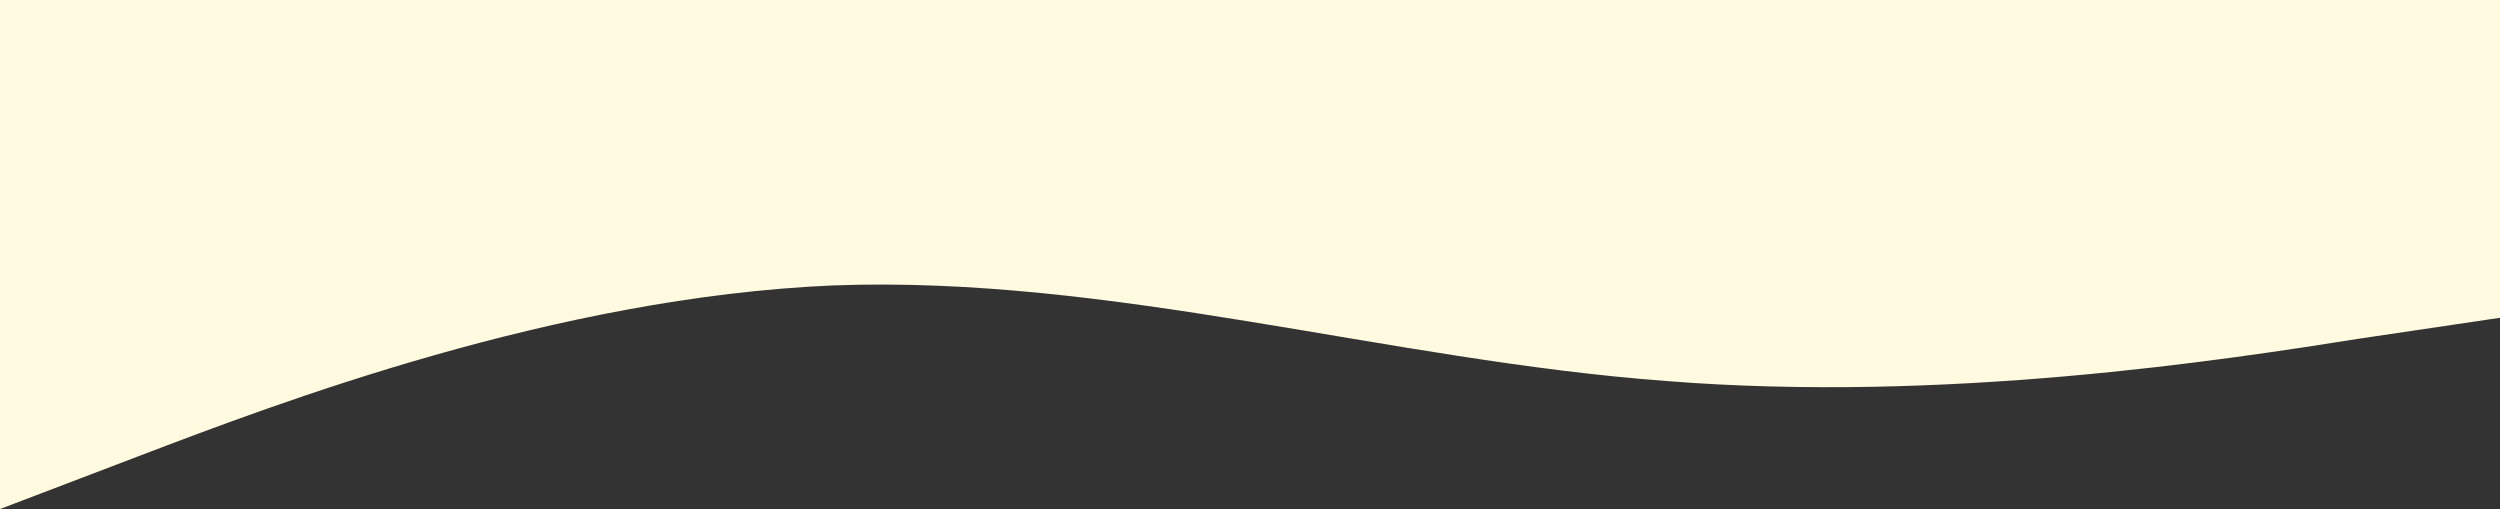
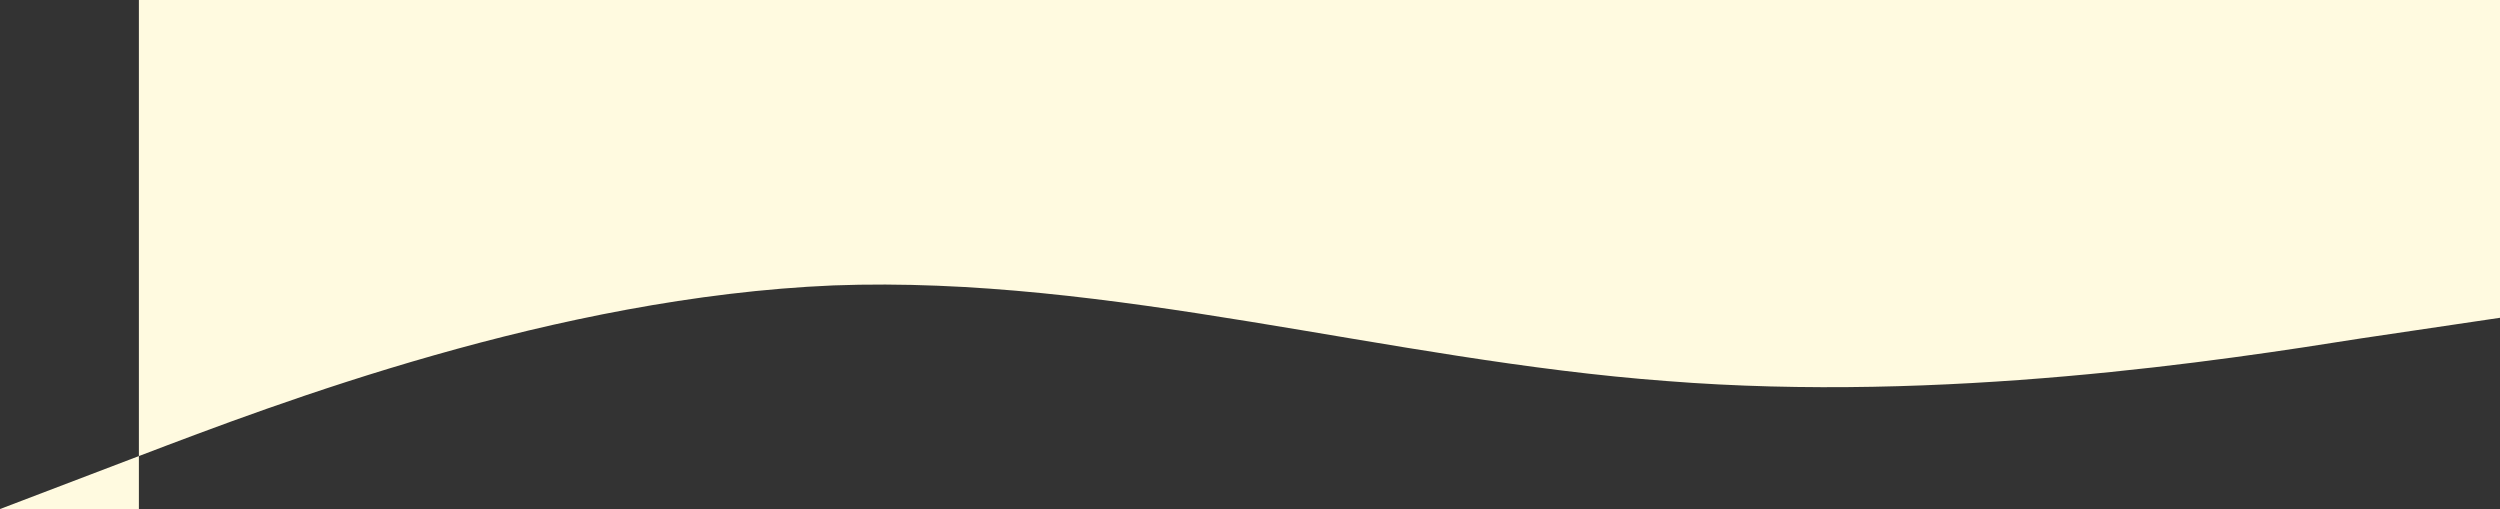
<svg xmlns="http://www.w3.org/2000/svg" width="1439" height="293" viewBox="0 0 1439 293" fill="none">
  <rect x="0" y="0" width="1439" height="293" fill="#333333" stroke="none" />
-   <path fill-rule="evenodd" clip-rule="evenodd" d="M0 293L79.944 262.514C159.889 232.029 319.778 171.058 479.667 164.283C639.556 158.355 799.444 207.471 959.333 219.327C1119.22 232.029 1279.11 207.471 1359.06 194.769L1439 182.913V0H1359.06C1279.11 0 1119.22 0 959.333 0C799.444 0 639.556 0 479.667 0C319.778 0 159.889 0 79.944 0H0V293Z" fill="#FFFAE0" />
+   <path fill-rule="evenodd" clip-rule="evenodd" d="M0 293L79.944 262.514C159.889 232.029 319.778 171.058 479.667 164.283C639.556 158.355 799.444 207.471 959.333 219.327C1119.22 232.029 1279.11 207.471 1359.06 194.769L1439 182.913V0H1359.06C1279.11 0 1119.22 0 959.333 0C799.444 0 639.556 0 479.667 0C319.778 0 159.889 0 79.944 0V293Z" fill="#FFFAE0" />
</svg>